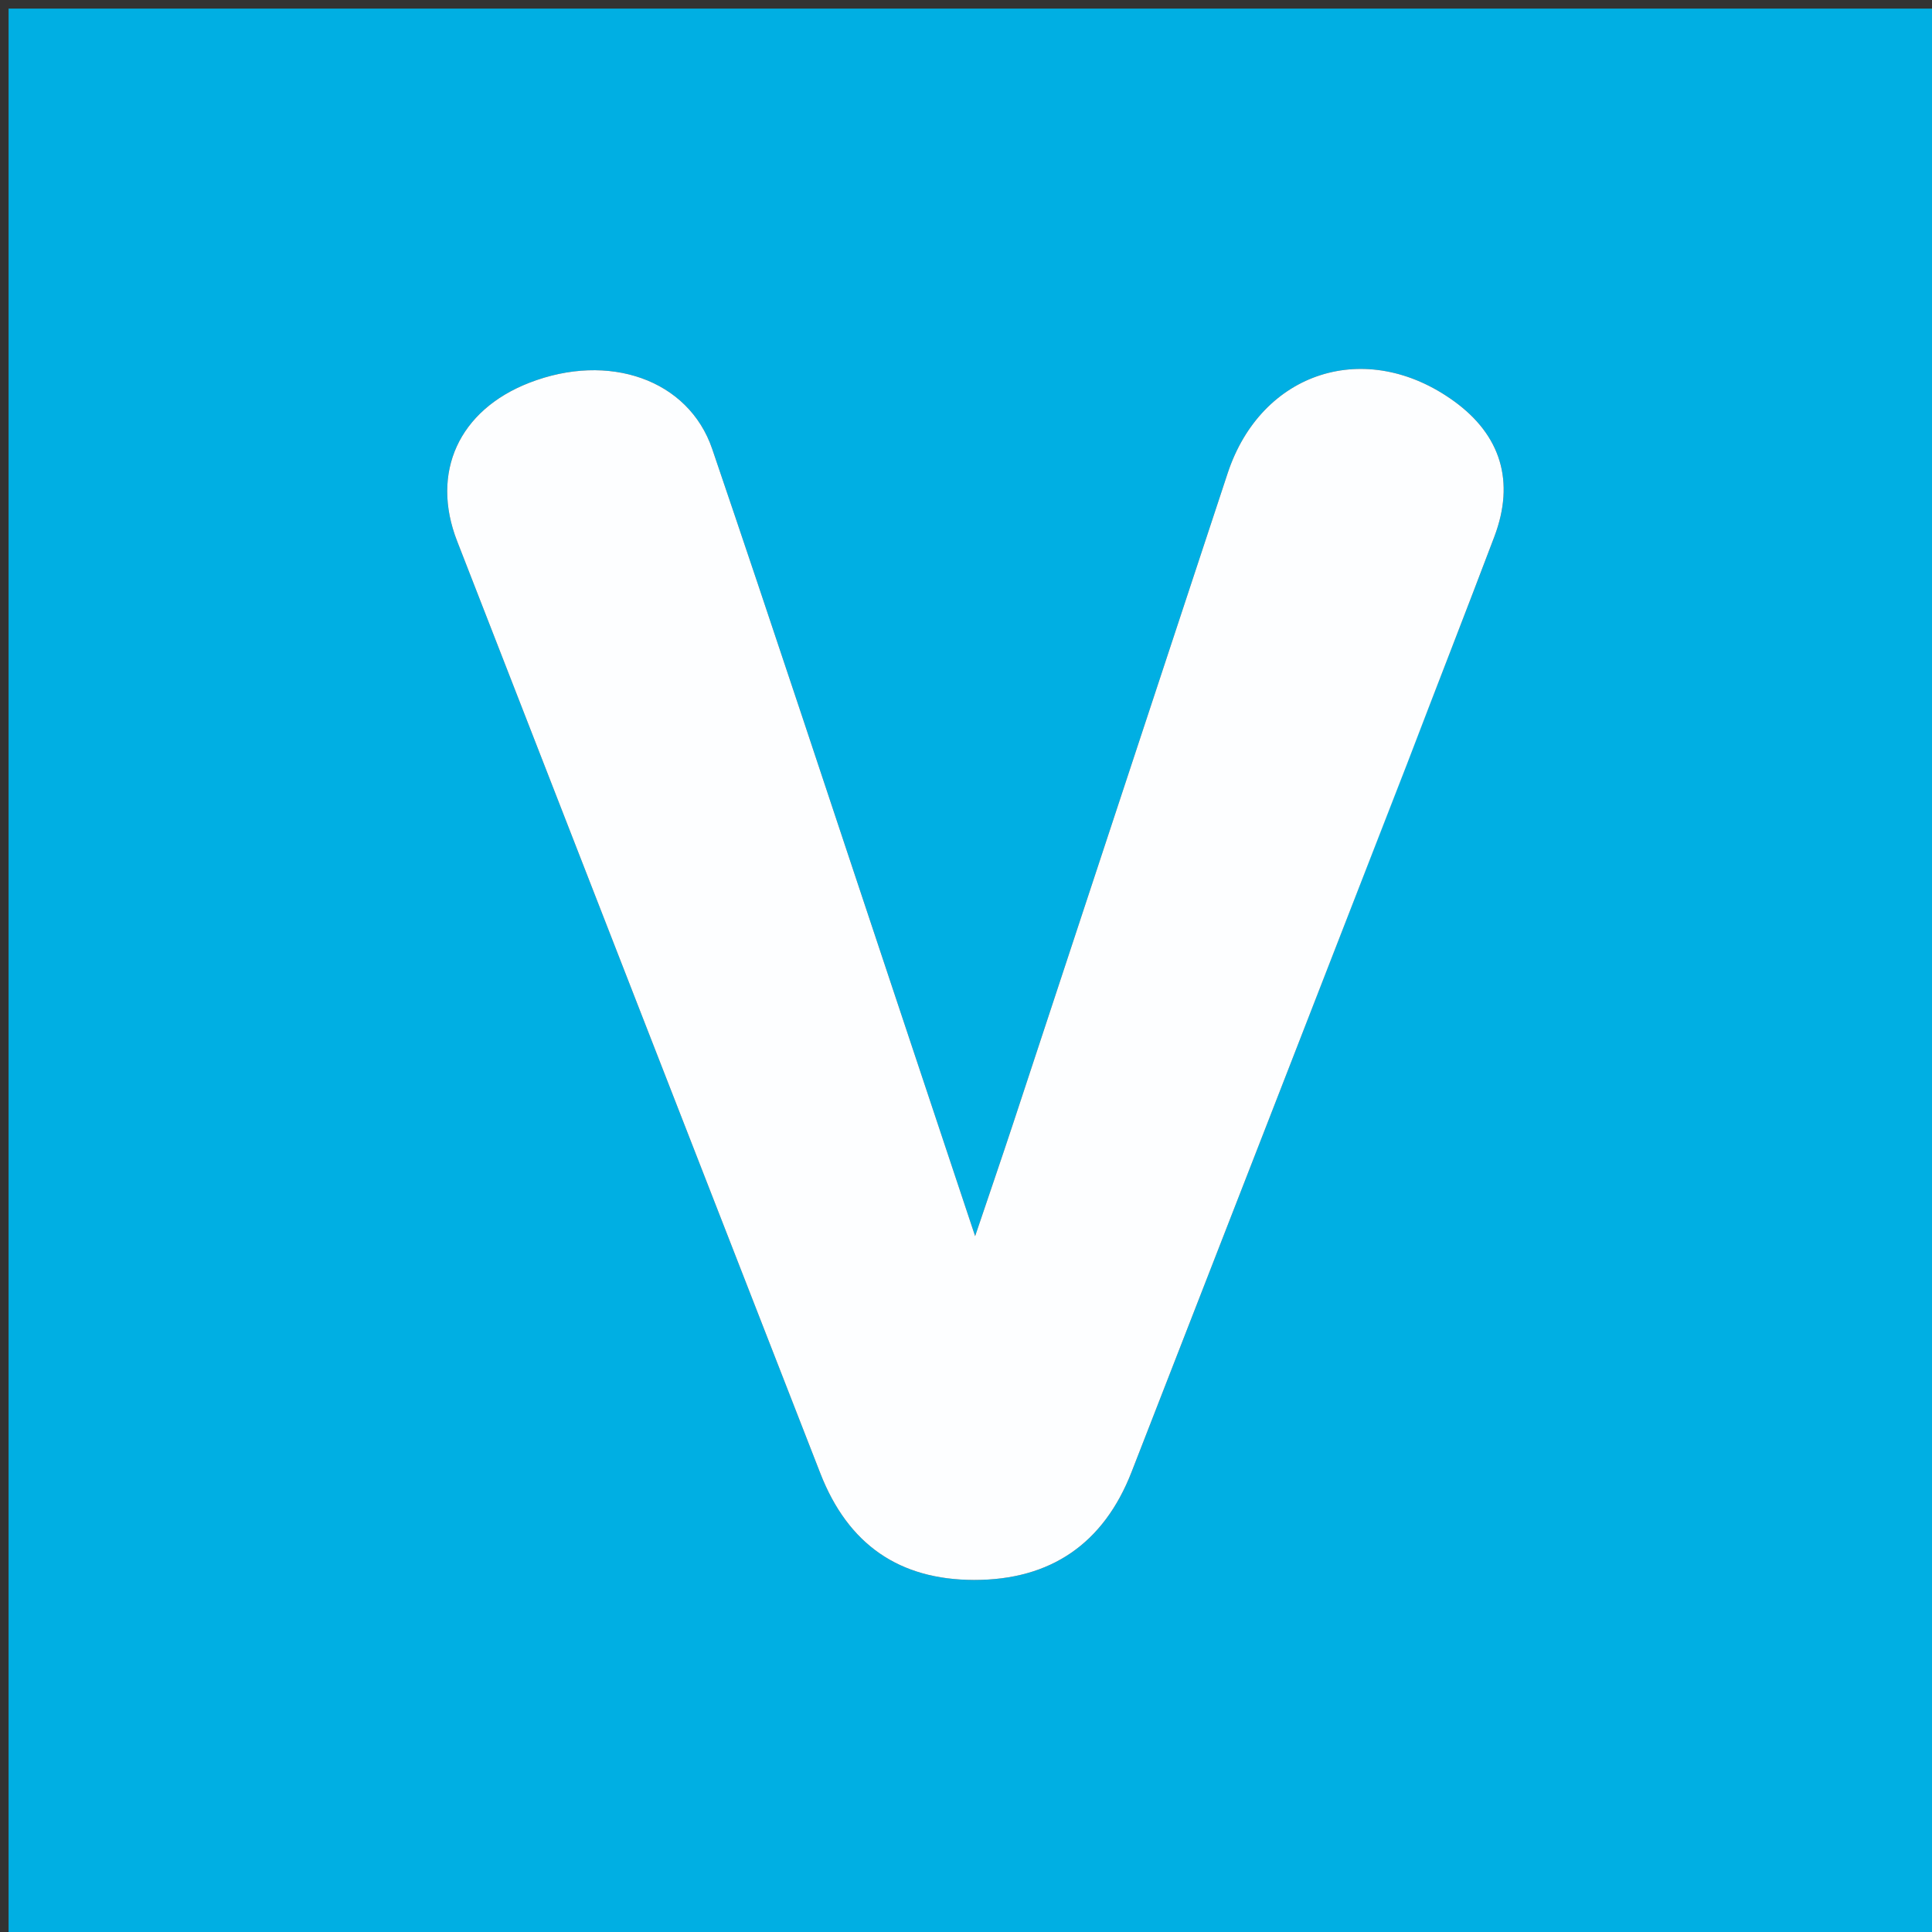
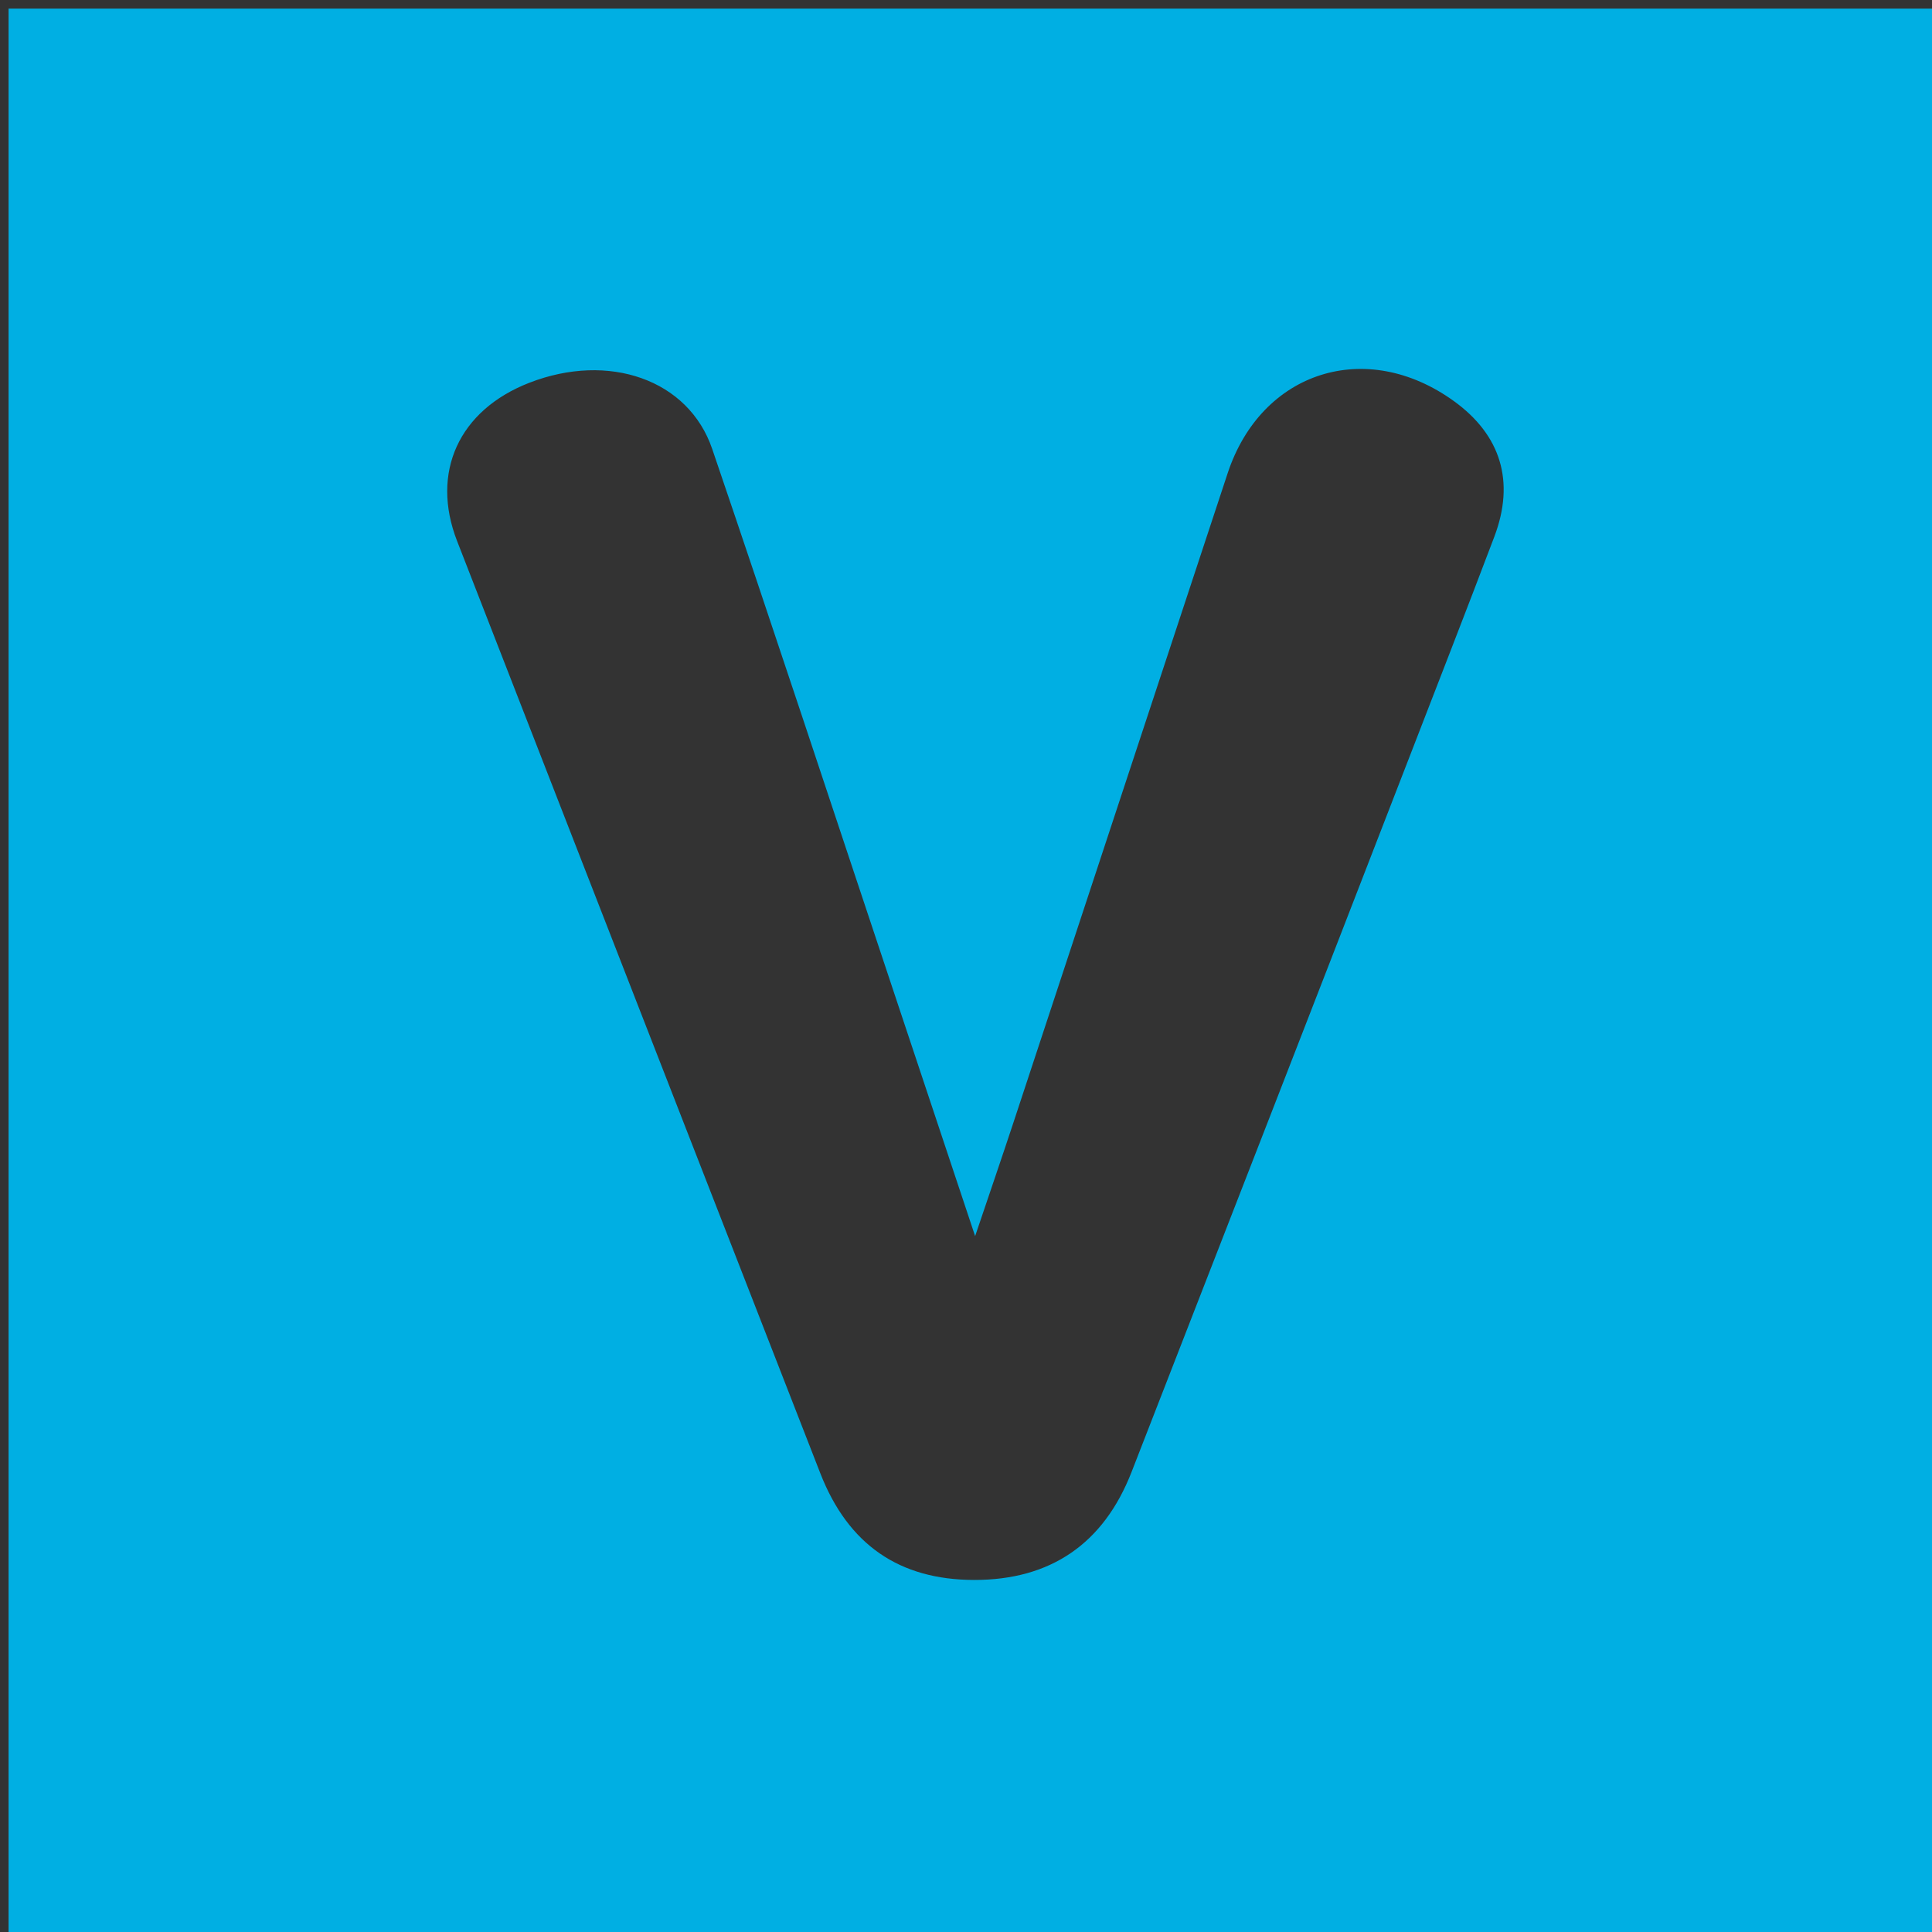
<svg xmlns="http://www.w3.org/2000/svg" version="1.1" id="Layer_1" x="0px" y="0px" width="100%" viewBox="0 0 225 225" enable-background="new 0 0 225 225" xml:space="preserve">
  <rect x="0" y="0" width="225" height="225" fill="#333333" stroke="none" />
  <path fill="#00AFE3" opacity="1" stroke="none" d=" M147,226   C98,226 49.5,226 1,226   C1,151 1,76 1,1   C76,1 151,1 226,1   C226,76 226,151 226,226   C199.833,226 173.667,226 147,226  M163.999,88.528   C167.348,79.854 170.743,71.196 174.031,62.499   C176.459,56.076 174.787,50.664 169.327,46.717   C159.119,39.339 146.904,43.212 142.971,55.114   C134.634,80.335 126.33,105.567 118.004,130.791   C116.665,134.846 115.276,138.885 113.563,143.958   C110.116,133.611 107.029,124.332 103.935,115.056   C96.954,94.128 90.057,73.172 82.945,52.289   C80.184,44.184 70.879,40.986 61.639,44.58   C53.436,47.771 50.122,55.02 53.236,63.018   C67.33,99.211 81.422,135.404 95.537,171.588   C98.776,179.891 104.737,183.981 113.426,184   C122.355,184.019 128.533,179.773 131.783,171.424   C142.444,144.038 153.115,116.657 163.999,88.528  z" />
-   <path fill="#FDFEFF" opacity="1" stroke="none" d=" M163.89,88.901   C153.115,116.657 142.444,144.038 131.783,171.424   C128.533,179.773 122.355,184.019 113.426,184   C104.737,183.981 98.776,179.891 95.537,171.588   C81.422,135.404 67.33,99.211 53.236,63.018   C50.122,55.02 53.436,47.771 61.639,44.58   C70.879,40.986 80.184,44.184 82.945,52.289   C90.057,73.172 96.954,94.128 103.935,115.056   C107.029,124.332 110.116,133.611 113.563,143.958   C115.276,138.885 116.665,134.846 118.004,130.791   C126.33,105.567 134.634,80.335 142.971,55.114   C146.904,43.212 159.119,39.339 169.327,46.717   C174.787,50.664 176.459,56.076 174.031,62.499   C170.743,71.196 167.348,79.854 163.89,88.901  z" />
</svg>